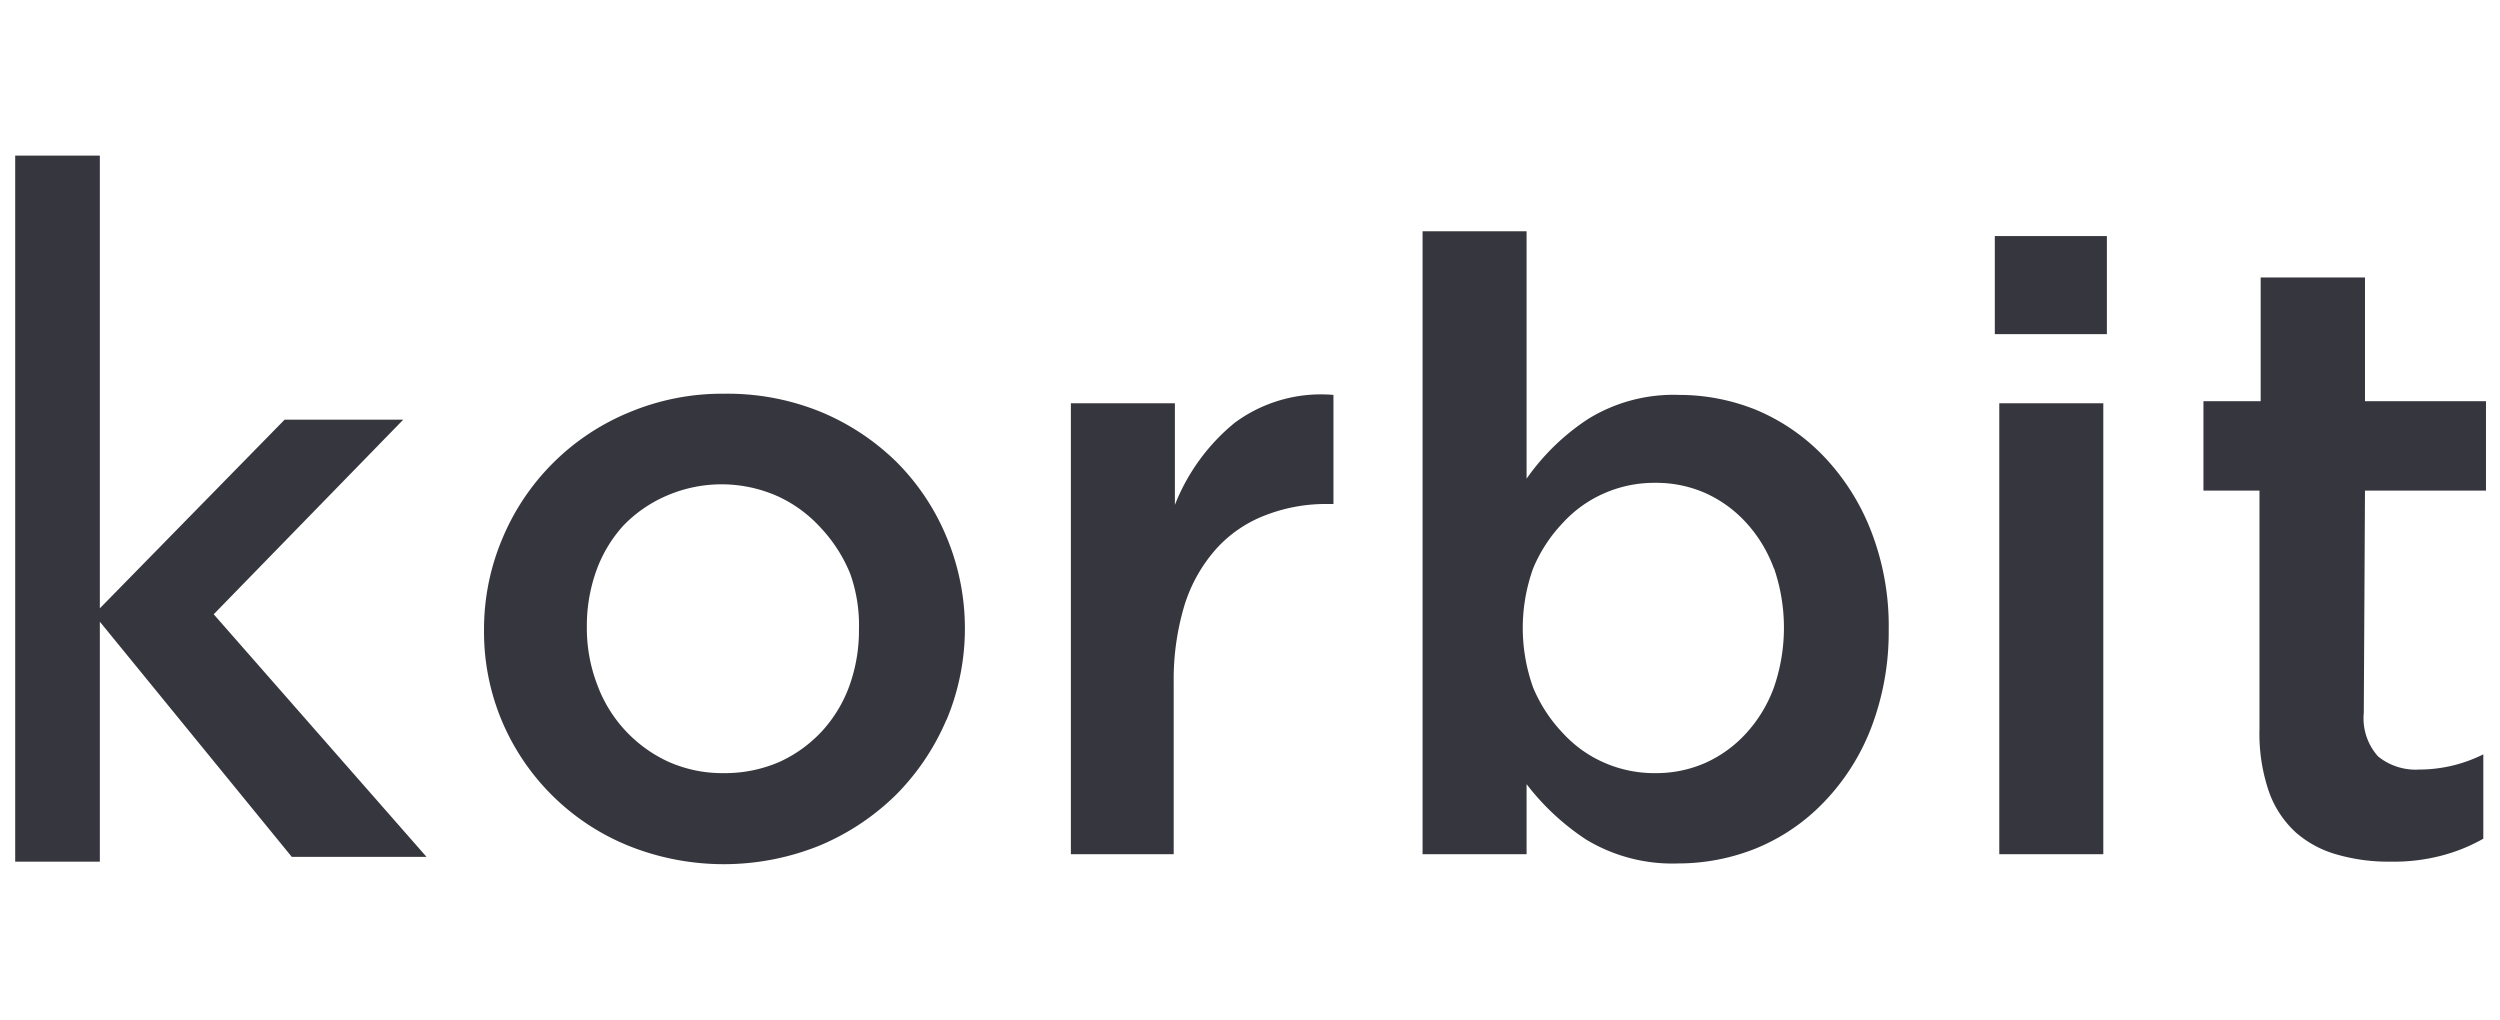
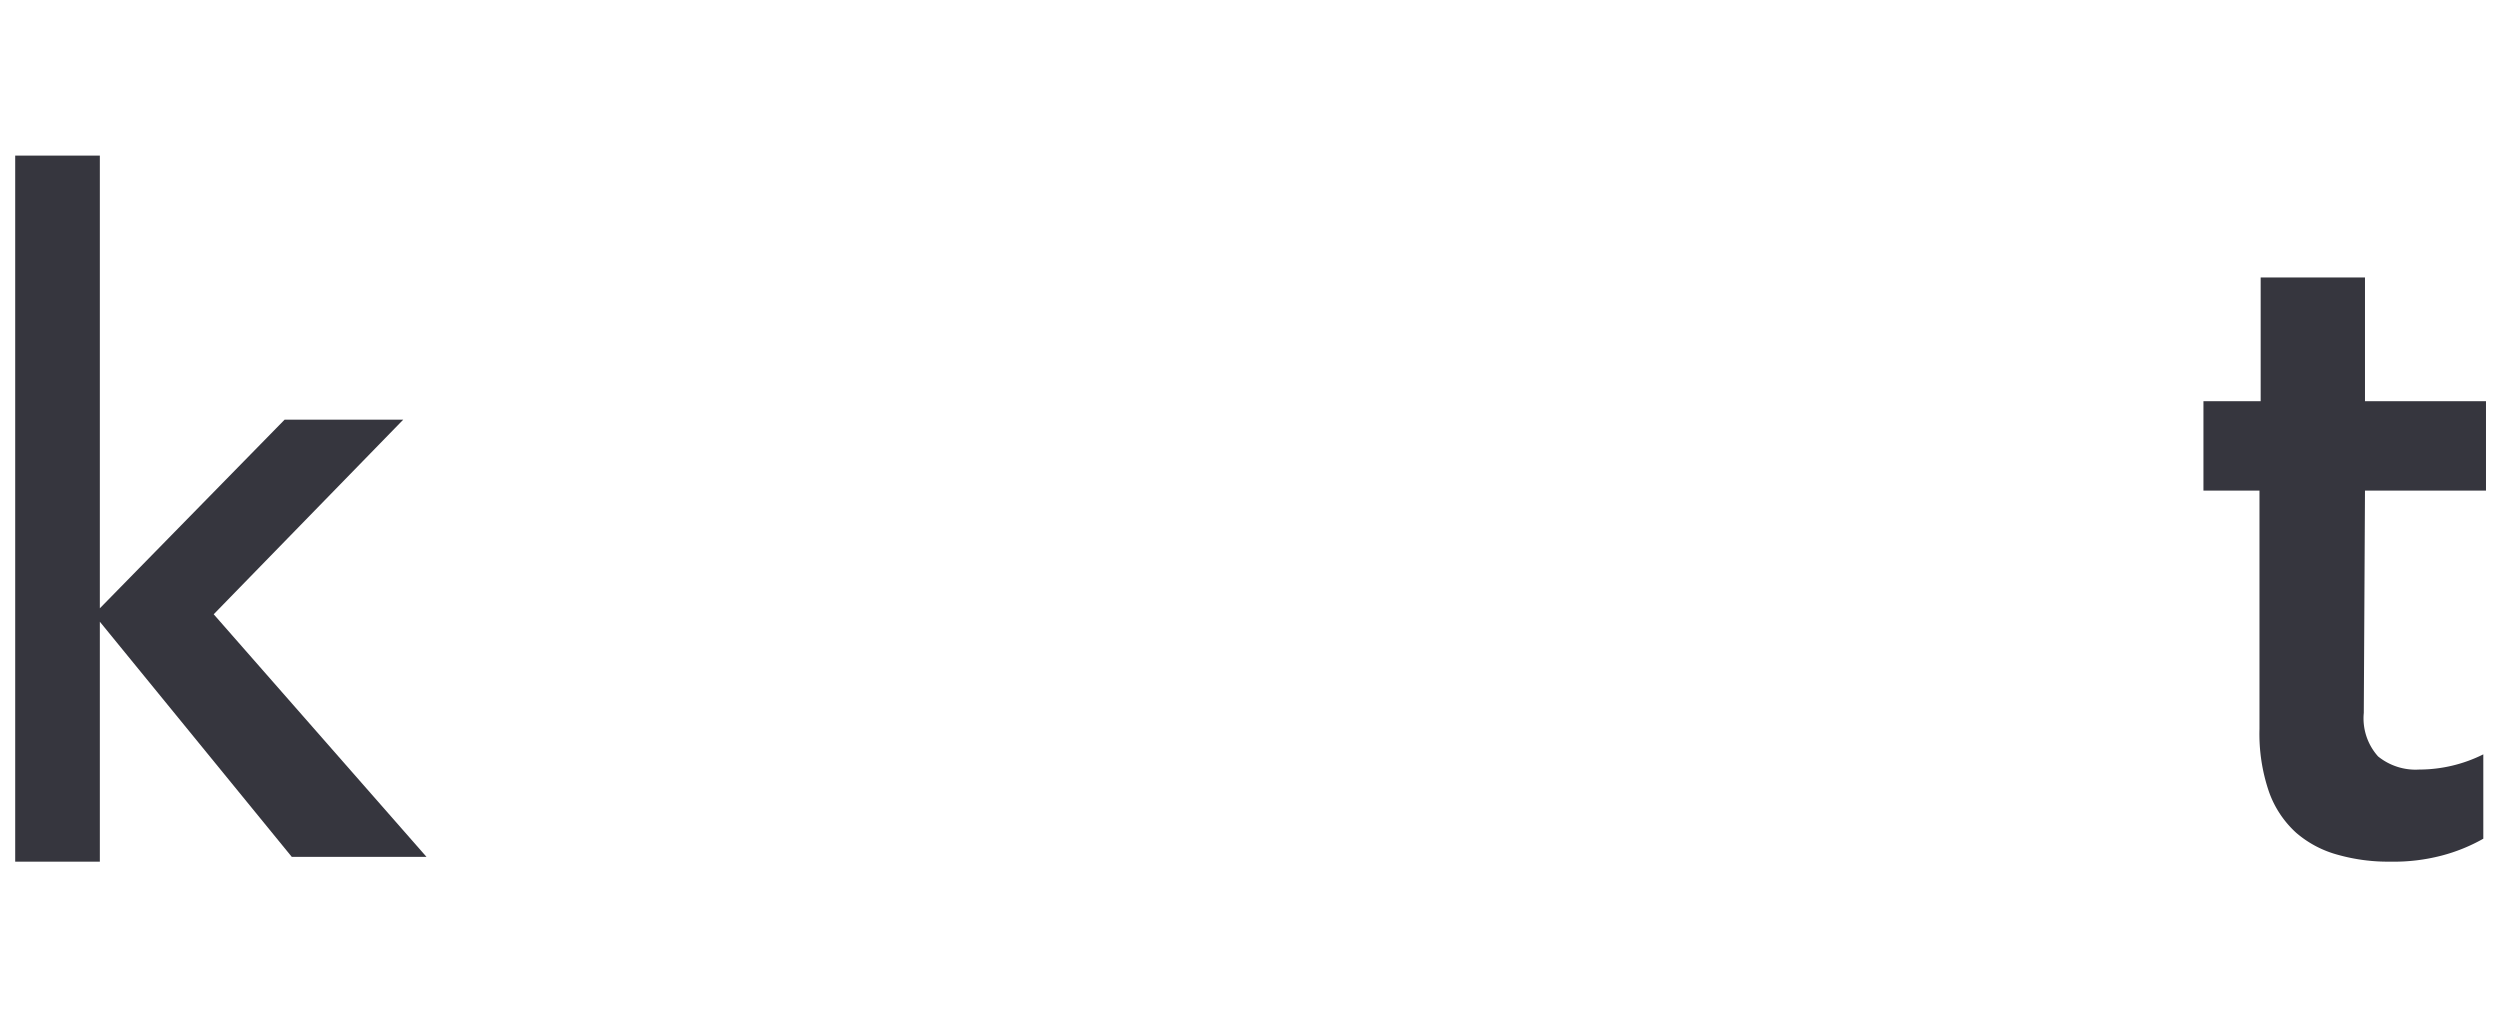
<svg xmlns="http://www.w3.org/2000/svg" id="Layer_1" data-name="Layer 1" viewBox="0 0 83.88 34.22">
  <defs>
    <style>.cls-1{fill:none;}.cls-2{fill:#36363e;}</style>
  </defs>
-   <rect class="cls-1" width="83.88" height="34.22" />
  <polygon class="cls-2" points="14.31 28.75 7.17 20.61 13.53 14.08 9.55 14.08 3.35 20.41 3.35 5.22 0.51 5.22 0.51 28.91 3.35 28.91 3.35 24.19 3.35 20.86 9.79 28.75 14.31 28.75" />
-   <path class="cls-2" d="M949.82,547.4a8,8,0,0,1-1.69,2.51,8.12,8.12,0,0,1-2.56,1.7,8.58,8.58,0,0,1-6.43,0,7.78,7.78,0,0,1-4.23-4.18,7.72,7.72,0,0,1-.6-3.05,7.81,7.81,0,0,1,.62-3.08,7.83,7.83,0,0,1,4.24-4.22,8.08,8.08,0,0,1,3.22-.63,8.28,8.28,0,0,1,3.22.61,8,8,0,0,1,2.55,1.69,7.77,7.77,0,0,1,1.67,2.51,7.95,7.95,0,0,1,0,6.13Zm-3.22-4.9a5,5,0,0,0-1-1.56,4.43,4.43,0,0,0-1.46-1.06,4.63,4.63,0,0,0-3.72,0,4.46,4.46,0,0,0-1.44,1,4.54,4.54,0,0,0-.91,1.53,5.49,5.49,0,0,0-.31,1.88,5.28,5.28,0,0,0,.34,1.9,4.58,4.58,0,0,0,2.4,2.61,4.45,4.45,0,0,0,1.84.38,4.59,4.59,0,0,0,1.89-.38,4.46,4.46,0,0,0,1.44-1.05,4.54,4.54,0,0,0,.91-1.53,5.49,5.49,0,0,0,.31-1.88A5.15,5.15,0,0,0,946.6,542.5Z" transform="translate(-918.07 -523.24)" />
-   <path class="cls-2" d="M957.45,551.9H954V536.77h3.49v3.41a6.74,6.74,0,0,1,2-2.75,4.87,4.87,0,0,1,3.32-.94v3.66h-.2a5.6,5.6,0,0,0-2.09.38,4.27,4.27,0,0,0-1.63,1.11,5.14,5.14,0,0,0-1.07,1.88,8.63,8.63,0,0,0-.37,2.62Z" transform="translate(-918.07 -523.24)" />
-   <path class="cls-2" d="M980.84,547.69a7.43,7.43,0,0,1-1.58,2.47A6.64,6.64,0,0,1,977,551.7a7,7,0,0,1-2.62.51,5.59,5.59,0,0,1-3.09-.8,8.15,8.15,0,0,1-2-1.86l0,2.35h-3.49V531h3.49v8.3a7.62,7.62,0,0,1,2.06-2,5.45,5.45,0,0,1,3.06-.81,6.88,6.88,0,0,1,2.6.51,6.76,6.76,0,0,1,2.24,1.54,7.59,7.59,0,0,1,1.58,2.47,8.79,8.79,0,0,1,.61,3.36A9,9,0,0,1,980.84,547.69Zm-3.25-5.37a4.63,4.63,0,0,0-.93-1.54,4.16,4.16,0,0,0-1.38-1,4.09,4.09,0,0,0-1.67-.34,4.18,4.18,0,0,0-1.69.34,4.1,4.1,0,0,0-1.41,1,5,5,0,0,0-1,1.53,5.92,5.92,0,0,0,0,4,5,5,0,0,0,1,1.53,4.1,4.1,0,0,0,1.41,1,4.18,4.18,0,0,0,1.69.34,4.09,4.09,0,0,0,1.67-.34,4.16,4.16,0,0,0,1.38-1,4.63,4.63,0,0,0,.93-1.54,6.14,6.14,0,0,0,0-4Z" transform="translate(-918.07 -523.24)" />
-   <path class="cls-2" d="M985,534.45v-3.29h3.76v3.29Zm.15,17.45V536.77h3.49V551.9Z" transform="translate(-918.07 -523.24)" />
  <path class="cls-2" d="M997.38,547.16a1.91,1.91,0,0,0,.48,1.46,2,2,0,0,0,1.38.44,4.82,4.82,0,0,0,2.15-.51v2.83a5.79,5.79,0,0,1-1.41.57,6.32,6.32,0,0,1-1.71.2,6.19,6.19,0,0,1-1.76-.23,3.55,3.55,0,0,1-1.4-.74,3.37,3.37,0,0,1-.91-1.37,6,6,0,0,1-.32-2.11v-8H992v-3h1.92v-4.15h3.5v4.15h4.06v3h-4.06Z" transform="translate(-918.07 -523.24)" />
</svg>